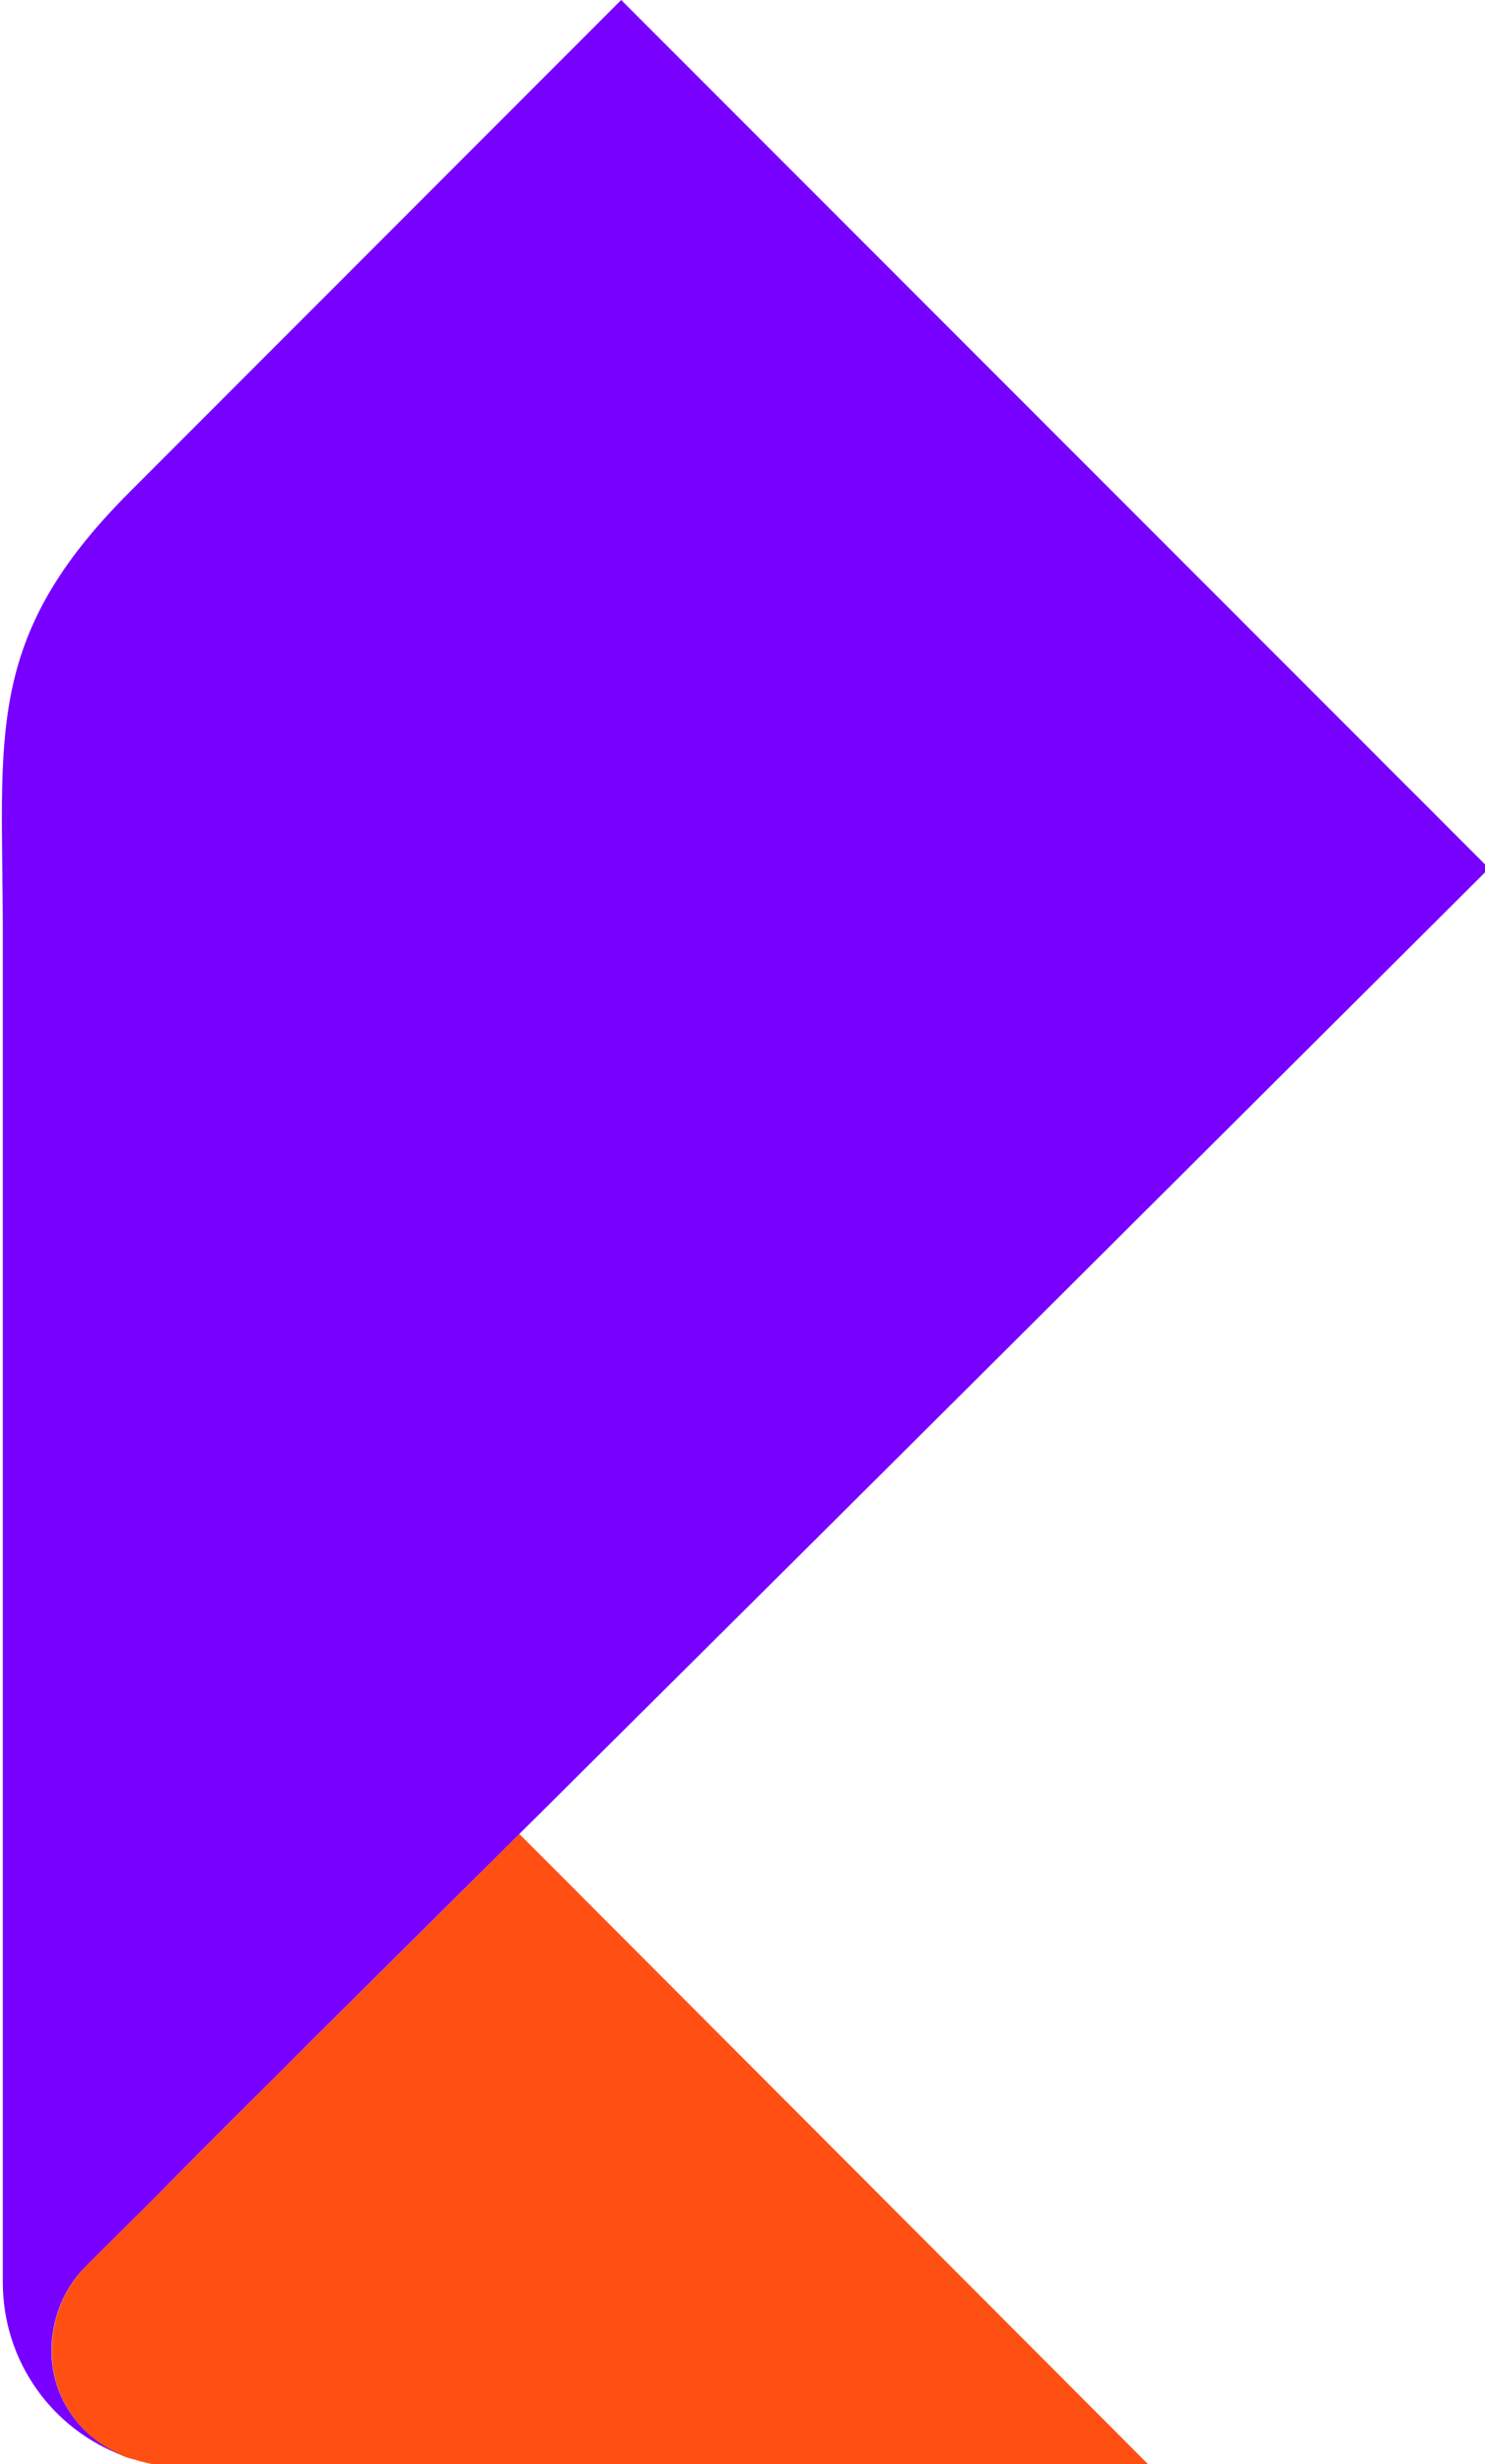
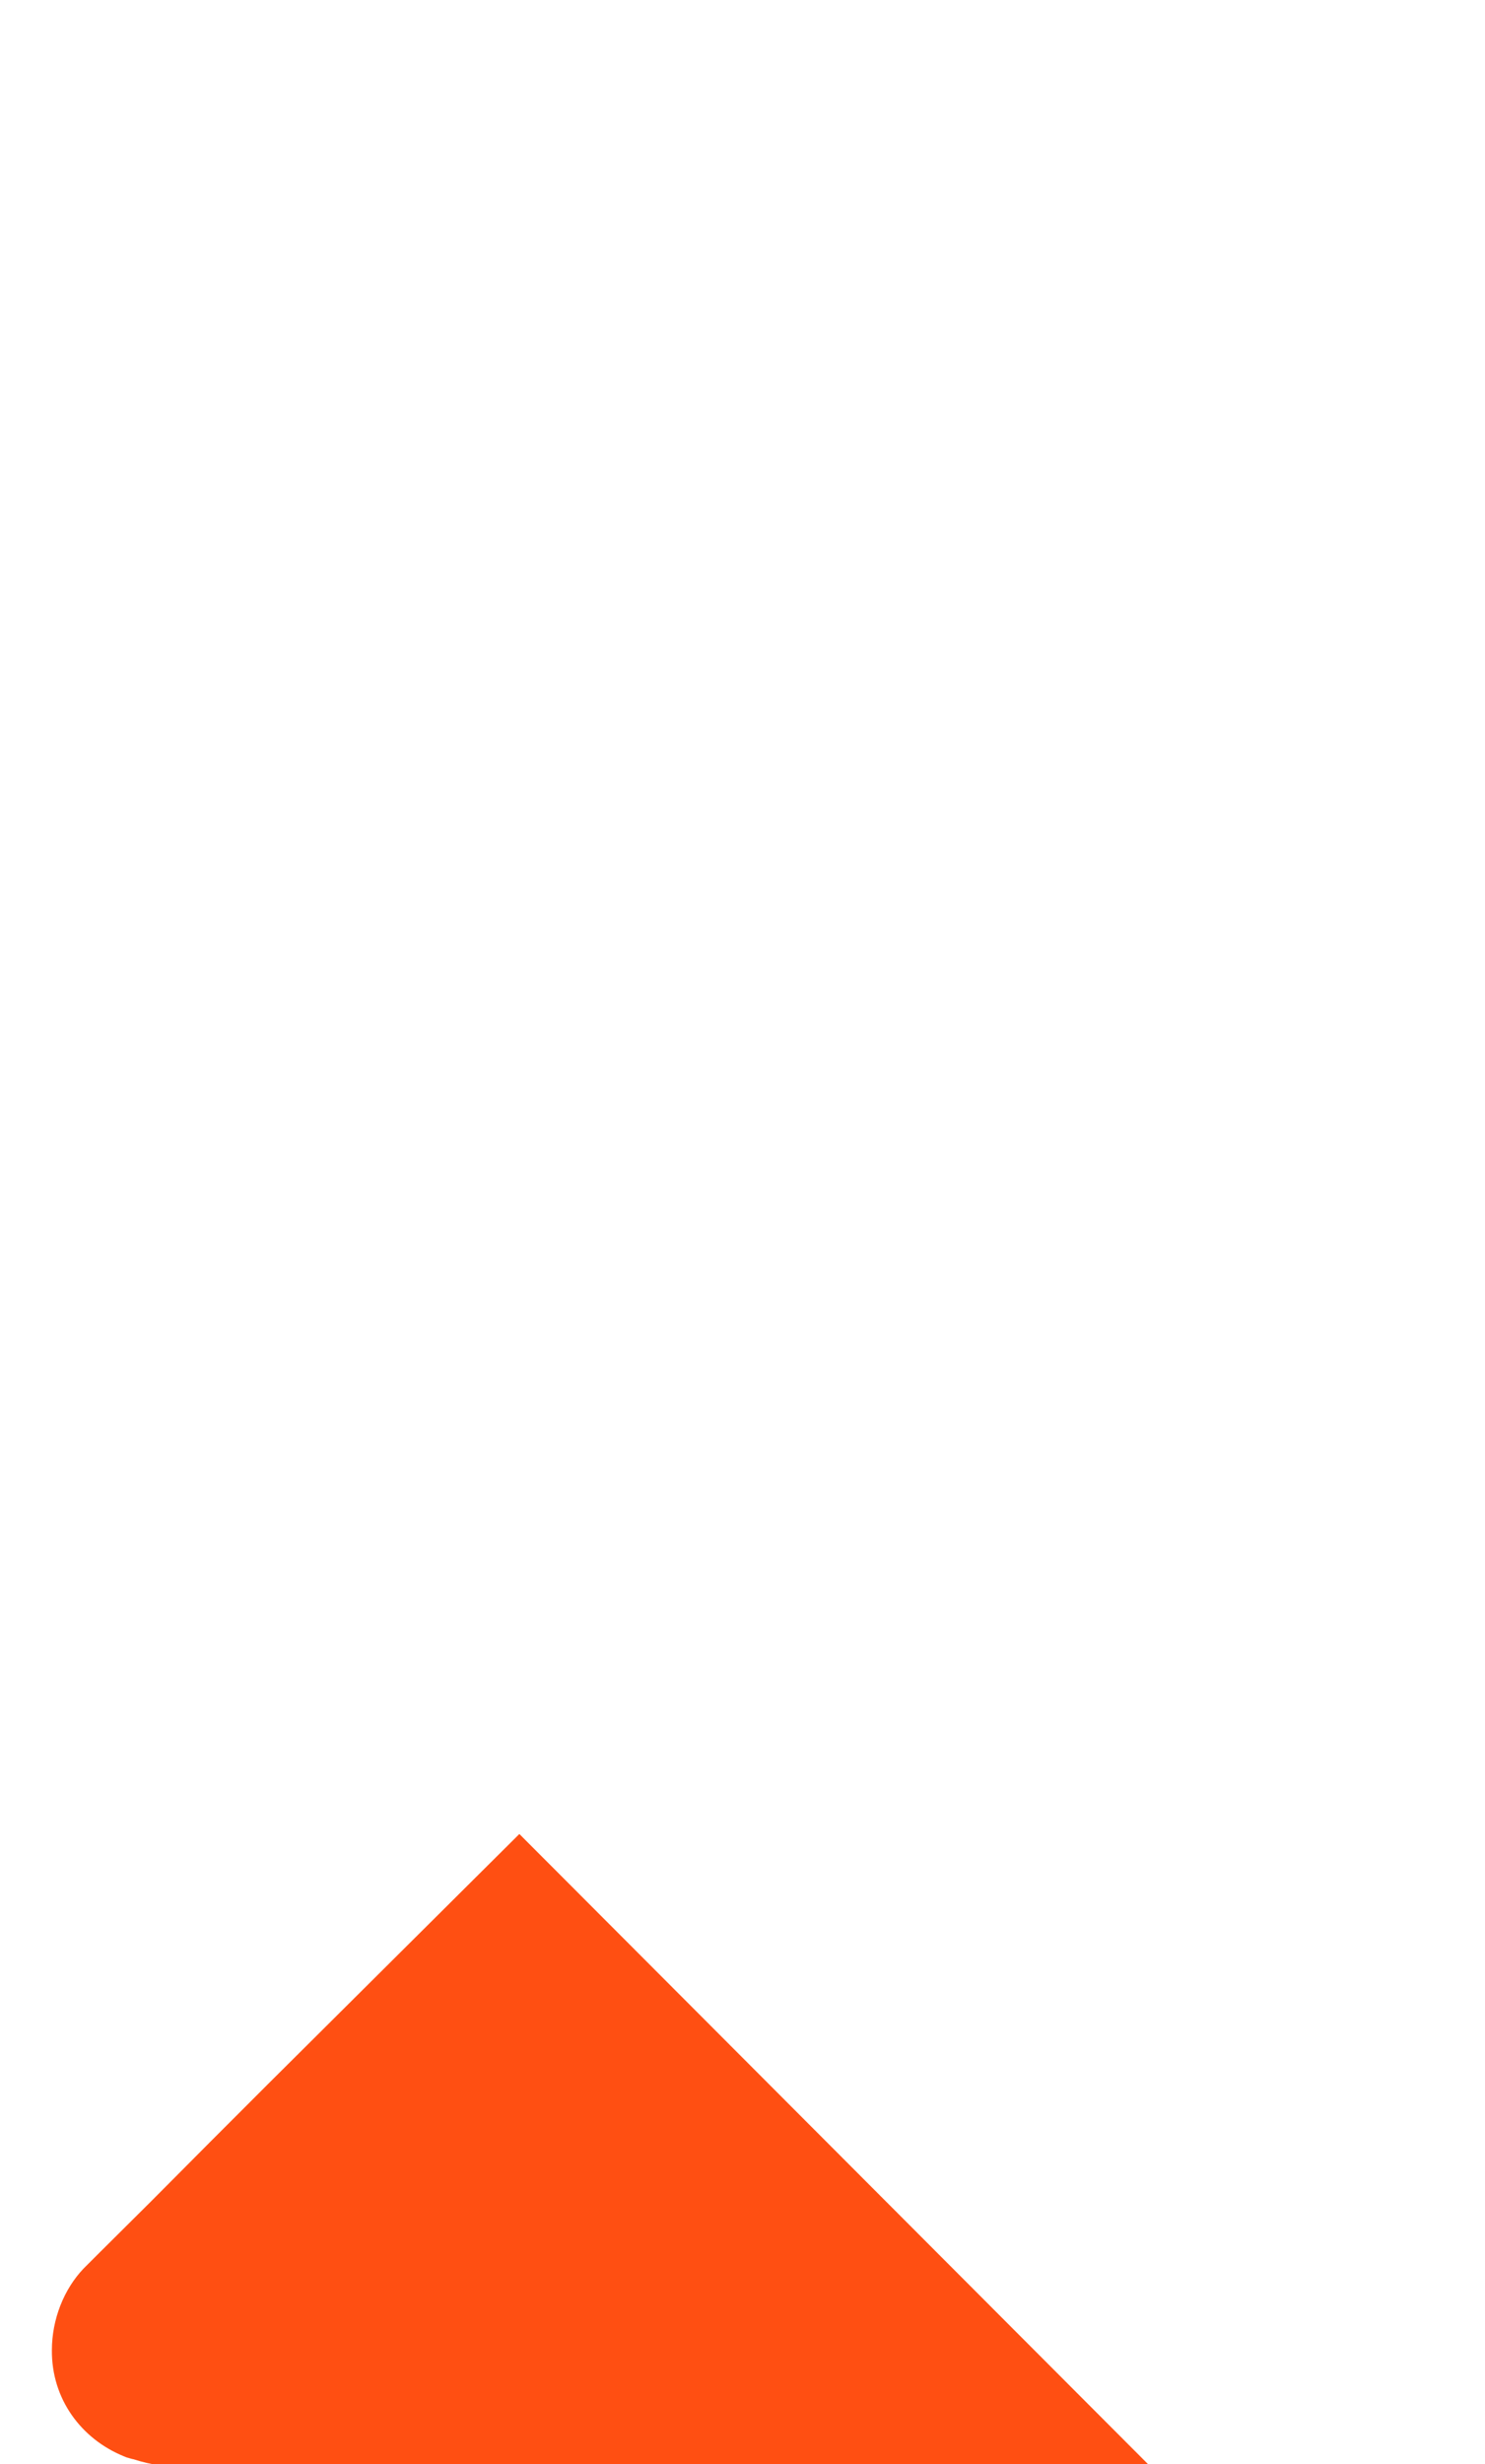
<svg xmlns="http://www.w3.org/2000/svg" version="1.1" id="Layer_1" x="0px" y="0px" viewBox="114 -74.6 157.1 260.6" style="enable-background:new 114 -74.6 157.1 260.6;" xml:space="preserve">
  <style type="text/css">
  .st0{fill:#FF4F12;}
	.st1{fill:#7700FF;}
 </style>
  <g transform="translate(27.742 -156.62)">
    <g transform="matrix(.265 0 0 .265 -59.972 120.2)">
      <g>
        <g transform="matrix(1.333 0 0 -1.333 0 600)">
          <path class="st0" d="M451-177.2L451-177.2c0.5-0.2,0.9-0.4,1.4-0.5c0.4-0.1,0.9-0.3,1.5-0.4c5.3-1.7,10.8-2.5,16.4-2.6h288.6      L569.5,9.1L569.4,9c-35-34.8-58.1-57.8-75.2-74.8c-11.7-11.7-23.4-23.4-35.1-35.2C447-113,439-121,439-121l0,0v0      c-5.9-6.2-9.5-15.2-9.5-24.5C429.4-160.1,438.3-172,451-177.2">
     </path>
-           <path class="st1" d="M429.4-145.6c0,9.3,3.6,18.3,9.5,24.5v0l0,0c0,0,8.1,8.1,20.2,20.1c9.6,9.7,19.9,20.1,35.1,35.2      c17,17,40.2,40,75.2,74.8l0.1,0.1L603.6,43l0.7,0.7c56.7,56.3,137.3,136.6,255.6,254.5L600,558.2L452.8,410.9      c-44-44-38-72.8-38-131.8v-404.2c0-23.9,15-44.2,36.2-52C438.3-172,429.4-160.1,429.4-145.6">
-      </path>
        </g>
      </g>
    </g>
  </g>
</svg>